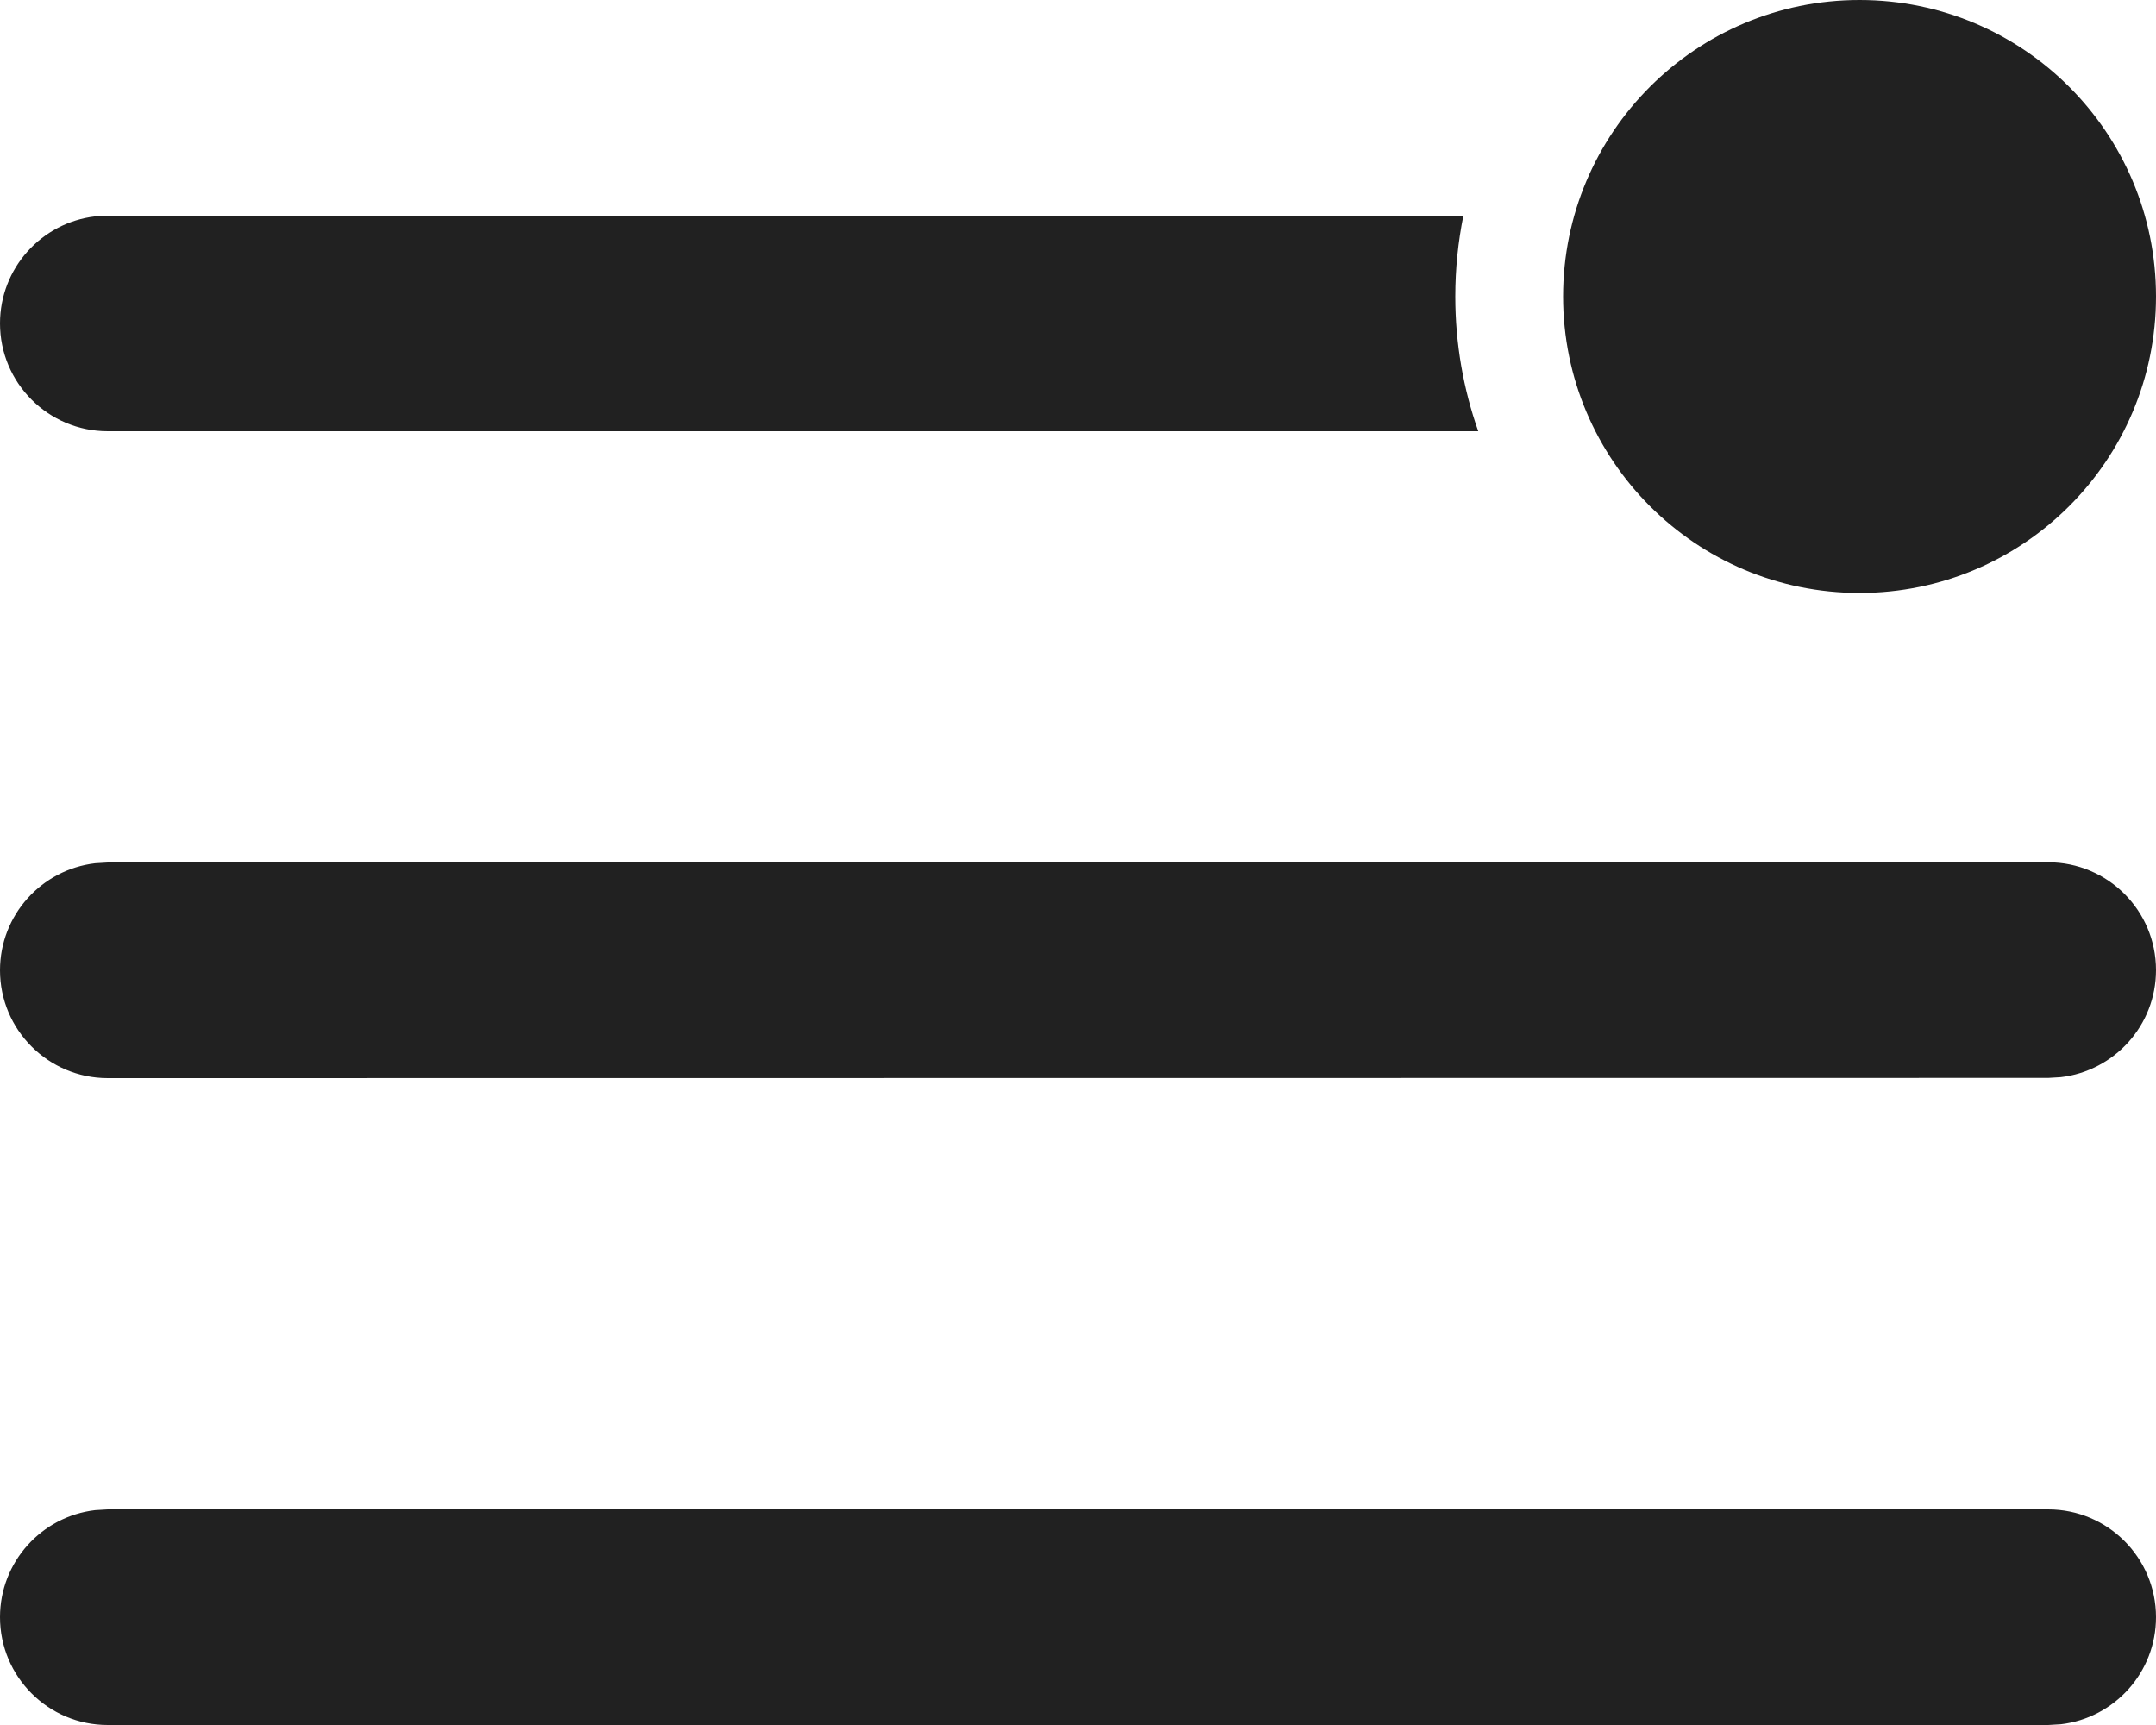
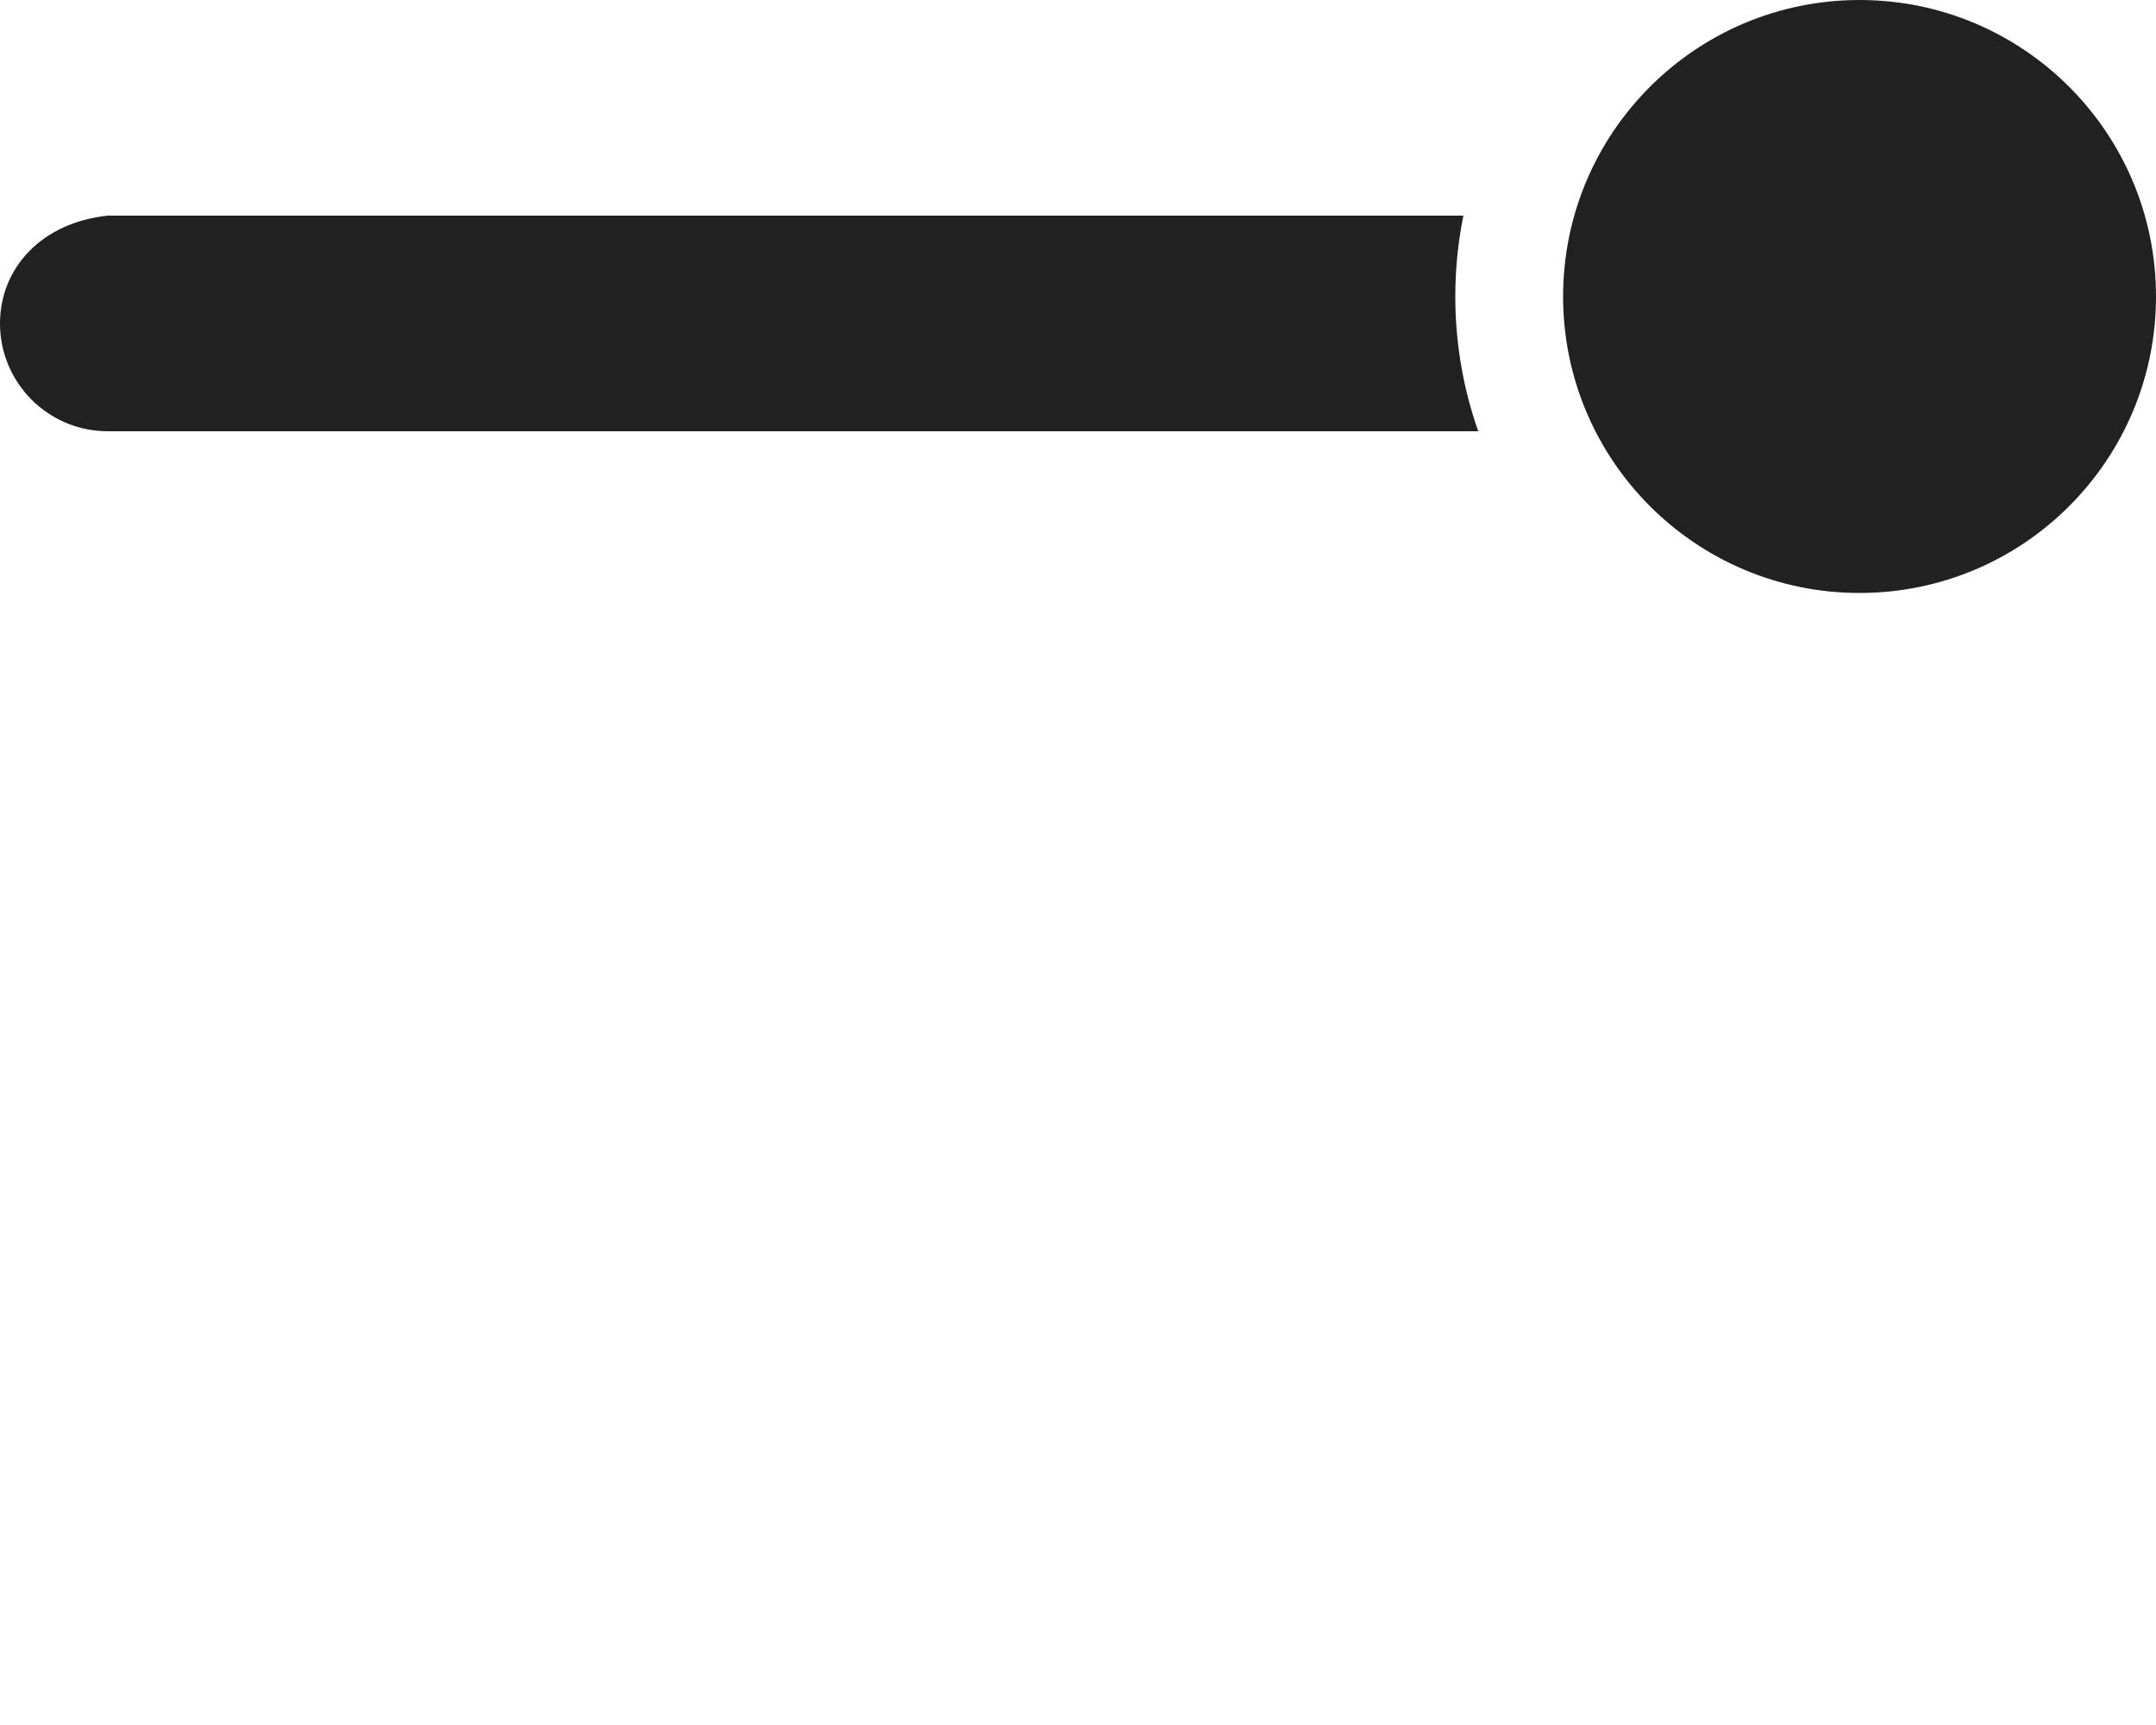
<svg xmlns="http://www.w3.org/2000/svg" width="20" height="16" viewBox="0 0 20 16" fill="none">
  <path d="M17.25 5.5C18.769 5.5 20 4.269 20 2.75C20 1.231 18.769 0 17.25 0C15.731 0 14.5 1.231 14.5 2.75C14.5 4.269 15.731 5.5 17.25 5.5Z" fill="#212121" />
-   <path d="M13.713 4C13.575 3.609 13.5 3.188 13.5 2.75C13.5 2.493 13.526 2.242 13.575 2H1L0.883 2.007C0.386 2.064 0 2.487 0 3C0 3.552 0.448 4 1 4H13.713Z" fill="#212121" />
-   <path d="M19 14H1L0.883 14.007C0.386 14.065 0 14.487 0 15C0 15.552 0.448 16 1 16H19L19.117 15.993C19.614 15.935 20 15.513 20 15C20 14.448 19.552 14 19 14Z" fill="#212121" />
-   <path d="M1 8L19 7.998C19.552 7.998 20 8.445 20 8.998C20 9.511 19.614 9.933 19.117 9.991L19 9.998L1 10C0.448 10 0 9.552 0 9C0 8.487 0.386 8.065 0.883 8.007L1 8Z" fill="#212121" />
+   <path d="M13.713 4C13.575 3.609 13.5 3.188 13.5 2.75C13.5 2.493 13.526 2.242 13.575 2H1C0.386 2.064 0 2.487 0 3C0 3.552 0.448 4 1 4H13.713Z" fill="#212121" />
</svg>